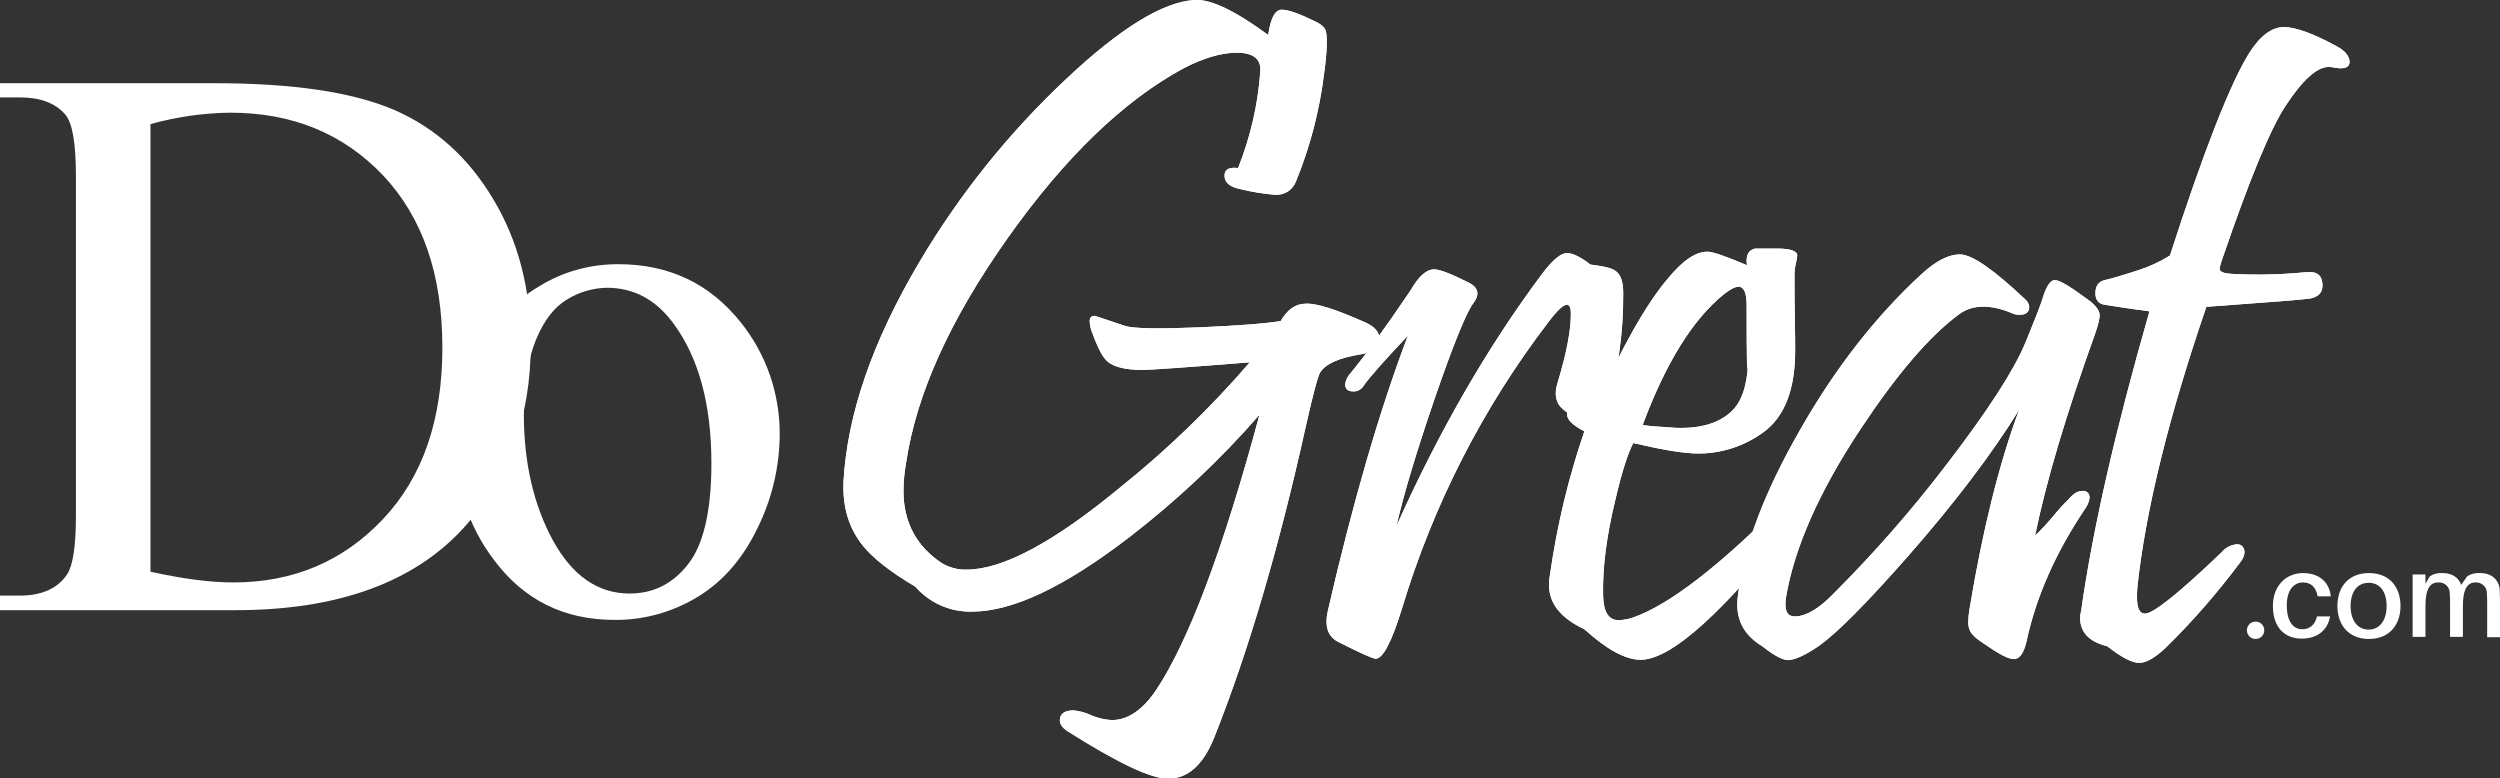
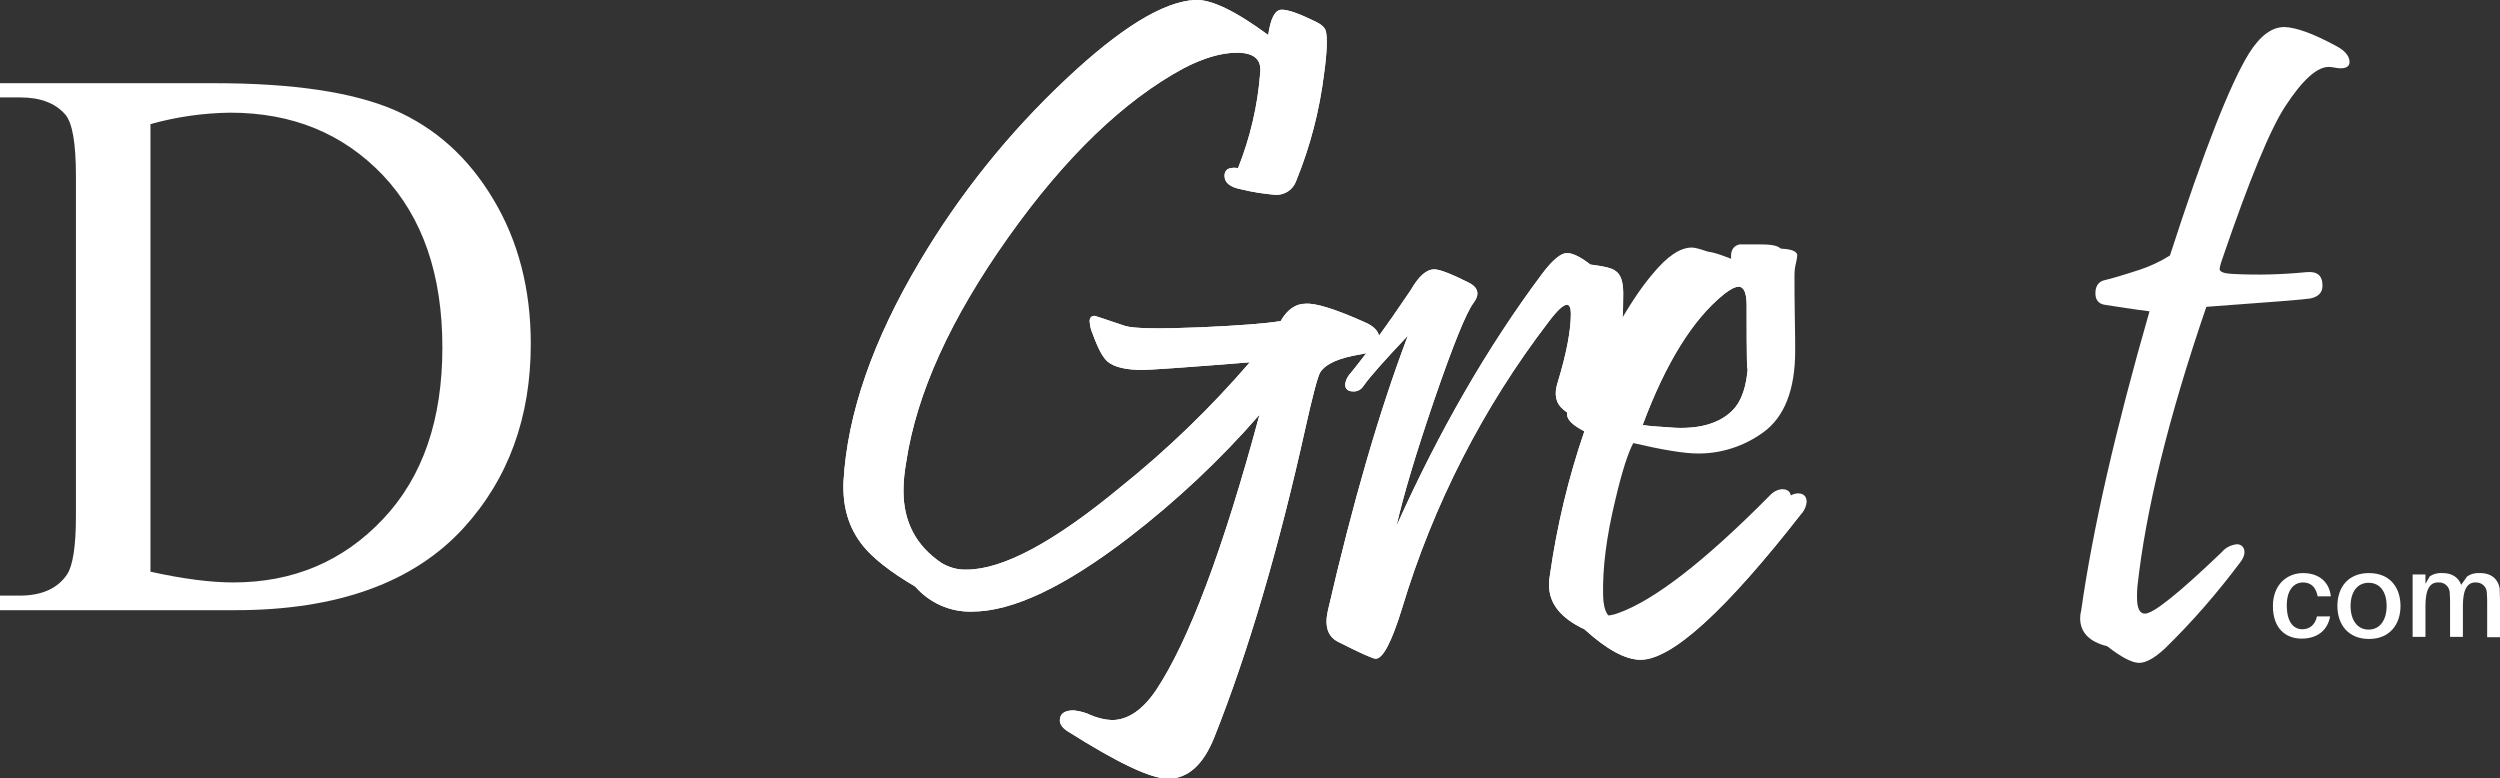
<svg xmlns="http://www.w3.org/2000/svg" version="1.1" id="Layer_1" x="0px" y="0px" viewBox="0 0 721.1 224.4" style="enable-background:new 0 0 721.1 224.4;" xml:space="preserve">
  <rect x="0" y="0" width="721.1" height="224.4" fill="#333333" stroke="none" />
  <style type="text/css">
	.st0{fill:#FFFFFF;}
</style>
  <path class="st0" d="M0,175.9v-4.1h5.7c6.4,0,11-2.1,13.7-6.2c1.6-2.5,2.5-8,2.5-16.6V50.8c0-9.5-1-15.4-3.1-17.8  c-2.9-3.3-7.2-4.9-13-4.9H0V24h61.9c22.7,0,39.9,2.6,51.8,7.7c11.9,5.2,21.4,13.7,28.6,25.8c7.2,12,10.8,25.9,10.8,41.7  c0,21.1-6.4,38.8-19.3,53C119.4,168,97.4,176,67.9,176H0V175.9z M43.4,164.9c9.5,2.1,17.4,3.1,23.9,3.1c17.3,0,31.7-6.1,43.2-18.3  s17.1-28.7,17.1-49.5c0-21-5.7-37.5-17.1-49.6C99,38.5,84.3,32.5,66.4,32.5c-7.8,0.1-15.5,1.2-23,3.3V164.9z" />
-   <path class="st0" d="M178.3,76.2c14.7,0,26.4,5.6,35.3,16.7c7.5,9.3,11.4,20.8,11.3,32.7c-0.1,9.1-2.2,18.1-6.2,26.3  c-4.2,8.9-9.9,15.6-17.2,20.1s-15.7,6.9-24.3,6.8c-14.6,0-26.2-5.8-34.8-17.4c-7.2-9.5-11-21.1-10.9-32.9c0.1-9.2,2.4-18.3,6.6-26.5  c4.4-8.8,10.2-15.2,17.4-19.4C162.4,78.3,170.3,76.2,178.3,76.2z M175,83c-4,0.1-7.9,1.2-11.3,3.3c-3.8,2.2-6.8,6.1-9.1,11.7  s-3.5,12.7-3.5,21.4c0,14.1,2.8,26.2,8.4,36.5c5.6,10.2,13,15.3,22.1,15.3c6.8,0,12.5-2.8,16.9-8.5c4.4-5.6,6.7-15.3,6.7-29  c0-17.2-3.7-30.7-11.1-40.6C189.1,86.4,182.8,83,175,83L175,83z" />
  <path class="st0" d="M393.8,93c2.7,1.2,4.1,2.8,4.1,4.8c0,2.4-1.8,3.8-5.4,4.4c-6.2,1-10.1,2.7-11.7,5.2c-0.7,1.2-2.1,6.4-4.2,15.8  c-7.8,35.2-16.6,65-26.4,89.6c-3.2,7.9-7.6,11.8-13.3,11.8c-5,0-14.6-4.6-29-13.7c-1.4-0.9-2.2-2-2.2-3.1c0-1.9,1.3-2.9,4-2.9  c1.7,0.2,3.4,0.6,5,1.4c1.9,0.8,3.9,1.3,6,1.4c4.6,0,8.9-2.9,12.8-8.7c9.3-14,19.3-40.4,29.8-79.4c-11.3,13-23.9,24.8-37.5,35.3  c-18.6,14.3-33.7,21.5-45.4,21.5c-6.3,0.2-12.3-2.5-16.4-7.2c-7.3-4.3-12.3-8.3-15.1-11.8c-4.1-5.1-5.9-11.2-5.6-18.5  c1.1-19.5,8.4-40.6,22-63.5C276.8,56,291,38.3,307.4,22.9C323.1,8.1,335.5,0.5,344.6,0c4.6-0.3,11.7,3.1,21.2,10.1  c0.7-4.9,2-7.3,3.9-7.3s5,1.1,9.7,3.4c1.7,0.8,2.7,1.7,3,2.7c0.5,1.8,0.4,6-0.5,12.5c-1.3,10.5-4,20.9-8,30.7  c-0.9,2.6-3.3,4.2-6,4.1c-3.4-0.3-6.7-0.8-9.9-1.6c-3.2-0.6-4.8-1.9-4.8-3.9c0-1.5,0.9-2.3,2.7-2.3c0.4,0,0.8,0,1.2,0.1  c3.5-8.8,5.7-18.1,6.4-27.6c0.4-3.8-1.9-5.7-6.7-5.7c-4.5,0-9.7,1.5-15.6,4.6c-17.1,9.3-34,25.5-50.5,48.8s-26.3,44.8-29.3,64.6  c-0.5,2.8-0.8,5.6-0.8,8.4c0,9,3.7,15.9,11,20.8c2.2,1.3,4.7,2,7.2,1.9c10.4,0,25.2-7.9,44.4-23.8c13.5-10.8,26-22.9,37.3-36  c-18.6,1.5-28.9,2.2-31,2.2c-4.7,0-8-0.8-9.9-2.3c-1.5-1.2-2.9-3.9-4.5-8.3c-0.5-1.1-0.7-2.2-0.8-3.4c0-1.1,0.5-1.6,1.5-1.6  c0.1,0,3,1,8.7,2.9c2.5,0.8,9.8,0.9,21.9,0.4c11.2-0.5,18.9-1.1,23-1.8c1.9-3.3,4.3-5,7.2-5C379.7,87.4,385.5,89.3,393.8,93z" />
  <path class="st0" d="M468.2,84.6c0.1,11.5-1.6,23-4.8,34c-1,3.3-2.3,4.9-4.1,4.9c-1.3,0-4.1-1.8-8.4-5.4c-2.2-1.8-2.7-4.4-1.6-7.8  c2.5-8.2,3.8-14.9,3.8-19.8c0-1.7-0.4-2.6-1.1-2.6c-1.1,0-2.8,1.6-5.3,4.9c-19,24.8-33.3,52.8-42.3,82.7c-3,9.7-5.5,14.5-7.6,14.5  c-0.8,0-4.4-1.6-10.7-4.8c-3.1-1.5-4.1-4.5-3.1-9c7.2-31.3,14.9-57.8,23.1-79.4c-6.7,7.1-11,11.9-12.8,14.5c-0.6,1-1.8,1.7-3,1.6  c-1.5,0-2.3-0.7-2.3-2c0.1-1,0.5-1.9,1.1-2.7c4.4-5.3,10.4-13.5,17.8-24.5c2.3-4,4.5-6,6.8-6c1.6,0,4.9,1.3,9.9,3.8  c2.8,1.4,3.3,3.4,1.4,5.9c-2,2.6-5.8,11.9-11.3,27.9c-5.3,15.5-8.9,27.6-10.9,36.4c12.3-27.4,26.3-51.7,42-72.7c3-4,5.4-6,7.2-6  c1.6,0,3.9,1.1,6.7,3.3c3.8,0.5,6.2,1,7.2,1.8C467.5,79.1,468.2,81.3,468.2,84.6z" />
  <path class="st0" d="M519.7,148c-22,28.2-37.5,42.3-46.5,42.3c-4.3,0-9.7-2.9-16.2-8.8c-6.8-3.2-10.2-7.4-10.2-12.8  c0-1,0.1-2.1,0.3-3.1c2-14,5.3-27.8,9.9-41.2c-3.3-1.7-5-3.3-5-4.9c0-1.3,1-1.9,2.9-1.9c1.6,0,3.1,0.5,4.5,1.2  c8.1-18.1,15.3-31,21.8-38.6c4.2-5.1,7.9-7.6,11.3-7.6c1.5,0,5.3,1.3,11.4,3.9c-0.4-2.7,0.3-4.3,2.3-4.8h6.4c3.9,0,5.8,0.7,5.8,2  c-0.1,0.8-0.2,1.6-0.4,2.3c-0.3,1.2-0.4,2.3-0.4,3.5c0,3.3,0,7.3,0.1,12.1c0.1,4.8,0.1,8,0.1,9.6c0,11.2-3.1,19.1-9.2,23.5  c-5.5,4-12.2,6.2-19,6.1c-3.7,0-9.9-1-18.5-3c-1.5,2.8-3.3,8.3-5.2,16.5c-2.5,10.3-3.7,19.5-3.5,27.5c0.1,4.7,1.6,7.1,4.5,7.1  c1.4-0.1,2.9-0.3,4.2-0.8c10.5-3.7,25.1-15,43.9-34c0.9-1,2.2-1.7,3.5-1.8c1.7,0,2.6,0.8,2.6,2.5C521,146,520.5,147.2,519.7,148z   M503.8,88c0-3.5-0.8-5.3-2.3-5.3c-1,0-2.4,0.7-4.3,2.2c-8.9,7.2-16.7,19.7-23.4,37.7c1.8,0.3,5,0.5,9.5,0.8  c7.3,0.3,12.8-1.4,16.4-5c2.7-2.7,4.2-7.2,4.5-13.4C503.9,109.4,503.8,103.8,503.8,88L503.8,88z" />
-   <path class="st0" d="M604.3,96.3c-8.3,23.1-14.1,42.5-17.3,58.2c1.9-1.8,3.7-3.8,5.4-5.8c1.3-1.6,2.7-3.2,4.2-4.6  c1.3-1.6,2.6-2.5,4.1-2.5c1-0.1,1.9,0.6,2,1.6c0,0.1,0,0.3,0,0.4c-0.1,1-0.5,2-1.1,2.9c-8.5,12.6-14.2,25.3-17,38.2  c-0.8,3.6-2,5.4-3.7,5.4s-4.4-1.5-8.6-4.4c-2.5-1.6-3.9-3-4.2-4.1c-0.5-1-0.5-3,0-6c3.8-23,8.6-42.1,14.3-57.4  c-7.9,12.8-18.6,26.9-32.2,42.4c-11.9,13.5-20.4,22.1-25.7,25.8c-3.8,2.6-6.7,3.9-8.7,4c-1.6,0-4.1-1.3-7.5-4  c-4.8-2.9-7.2-6.9-7.2-12c0-1.1,0.1-2.3,0.3-3.4c1.6-13.4,7.5-29,17.7-46.8c10.1-17.8,21.8-32.8,35-45c4.3-4,8.1-5.9,11.4-5.8  c3.4,0.1,9.6,4.4,18.6,12.9c0.7,0.6,1.2,1.4,1.2,2.3c0,1.4-0.9,2.2-2.8,2.2c-0.7,0-1.4-0.1-2-0.4c-6.4-2.7-11.6-2.6-15.5,0.3  c-8.5,6.3-17.9,17.3-28.3,33c-12,18.1-19.2,34.4-21.6,48.9c-0.1,0.6-0.1,1.2-0.1,1.8c0,2.3,0.9,3.4,2.7,3.4c3.1,0,6.8-2.1,11-6.4  c11.7-11.7,22.6-24.1,32.6-37.2c11.9-15.5,19.5-27.2,22.8-35.1c2.4-5.8,4-9.9,4.8-12.2c1.2-4.1,2.4-6.1,3.8-6.1  c1.4,0,4.5,1.9,9.5,5.6c2.1,1.5,3.2,2.9,3.4,4.2C605.7,91.6,605.3,93.5,604.3,96.3z" />
-   <path class="st0" d="M673.9,13.3c2.5,1.3,3.8,2.9,3.8,4.6c0,1.2-0.9,1.8-2.6,1.8c-0.6,0-1.1-0.1-1.7-0.2c-0.6-0.1-1.1-0.2-1.7-0.2  c-3.4,0-7.6,3.8-12.5,11.3c-4.4,6.7-10.4,21.3-18.1,43.8c-0.7,2-1,3.2-0.8,3.5c0.3,0.6,1.4,1,3.5,1.1c7.2,0.4,14.3,0.2,21.5-0.5  c3.1-0.3,4.6,1,4.6,3.9c0,2-1.2,3.2-3.5,3.7c-1.9,0.3-11.9,1.1-30,2.4c-10.9,31.8-17.5,58.7-19.9,80.8c-0.1,1.2-0.1,2.2-0.1,3.1  c0,3.1,0.8,4.6,2.3,4.6c2.4,0,9.8-5.9,22.2-17.8c1.1-1.3,2.6-2,4.2-2.2c1-0.1,1.9,0.5,2.2,1.5c0.3,1.1-0.1,2.4-1.2,3.8  c-6.6,8.8-13.8,17.1-21.6,24.7c-3,2.8-5.5,4.2-7.5,4.2s-5.1-1.6-9.2-4.8c-5.2-1.3-7.8-4-7.8-8.1c0-0.7,0.1-1.5,0.3-2.2  c3.3-23.4,9.9-52.2,19.7-86.3c-4.8-0.6-9.1-1.3-13-1.9c-1.7-0.3-2.6-1.4-2.6-3.3c0-2.1,0.9-3.4,2.7-3.8s5.2-1.4,10.1-3  c3-1,6-2.4,8.7-4.1c9.7-30,17.3-49.4,22.8-58.3c3.2-5.1,6.6-7.6,10.2-7.6C662.3,7.9,667.3,9.7,673.9,13.3z" />
  <path class="st0" d="M393.8,93c2.7,1.2,4.1,2.8,4.1,4.8c0,2.4-1.8,3.8-5.4,4.4c-6.2,1-10.1,2.7-11.7,5.2c-0.7,1.2-2.1,6.4-4.2,15.8  c-7.8,35.2-16.6,65-26.4,89.6c-3.2,7.9-7.6,11.8-13.3,11.8c-5,0-14.6-4.6-29-13.7c-1.4-0.9-2.2-2-2.2-3.1c0-1.9,1.3-2.9,4-2.9  c1.7,0.2,3.4,0.6,5,1.4c1.9,0.8,3.9,1.3,6,1.4c4.6,0,8.9-2.9,12.8-8.7c9.3-14,19.3-40.4,29.8-79.4c-11.3,13-23.9,24.8-37.5,35.3  c-18.6,14.3-33.7,21.5-45.4,21.5c-6.3,0.2-12.3-2.5-16.4-7.2c-7.3-4.3-12.3-8.3-15.1-11.8c-4.1-5.1-5.9-11.2-5.6-18.5  c1.1-19.5,8.4-40.6,22-63.5C276.8,56,291,38.3,307.4,22.9C323.1,8.1,335.5,0.5,344.6,0c4.6-0.3,11.7,3.1,21.2,10.1  c0.7-4.9,2-7.3,3.9-7.3s5,1.1,9.7,3.4c1.7,0.8,2.7,1.7,3,2.7c0.5,1.8,0.4,6-0.5,12.5c-1.3,10.5-4,20.9-8,30.7  c-0.9,2.6-3.3,4.2-6,4.1c-3.4-0.3-6.7-0.8-9.9-1.6c-3.2-0.6-4.8-1.9-4.8-3.9c0-1.5,0.9-2.3,2.7-2.3c0.4,0,0.8,0,1.2,0.1  c3.5-8.8,5.7-18.1,6.4-27.6c0.4-3.8-1.9-5.7-6.7-5.7c-4.5,0-9.7,1.5-15.6,4.6c-17.1,9.3-34,25.5-50.5,48.8s-26.3,44.8-29.3,64.6  c-0.5,2.8-0.8,5.6-0.8,8.4c0,9,3.7,15.9,11,20.8c2.2,1.3,4.7,2,7.2,1.9c10.4,0,25.2-7.9,44.4-23.8c13.5-10.8,26-22.9,37.3-36  c-18.6,1.5-28.9,2.2-31,2.2c-4.7,0-8-0.8-9.9-2.3c-1.5-1.2-2.9-3.9-4.5-8.3c-0.5-1.1-0.7-2.2-0.8-3.4c0-1.1,0.5-1.6,1.5-1.6  c0.1,0,3,1,8.7,2.9c2.5,0.8,9.8,0.9,21.9,0.4c11.2-0.5,18.9-1.1,23-1.8c1.9-3.3,4.3-5,7.2-5C379.7,87.4,385.5,89.3,393.8,93z" />
  <path class="st0" d="M468.2,84.6c0.1,11.5-1.6,23-4.8,34c-1,3.3-2.3,4.9-4.1,4.9c-1.3,0-4.1-1.8-8.4-5.4c-2.2-1.8-2.7-4.4-1.6-7.8  c2.5-8.2,3.8-14.9,3.8-19.8c0-1.7-0.4-2.6-1.1-2.6c-1.1,0-2.8,1.6-5.3,4.9c-19,24.8-33.3,52.8-42.3,82.7c-3,9.7-5.5,14.5-7.6,14.5  c-0.8,0-4.4-1.6-10.7-4.8c-3.1-1.5-4.1-4.5-3.1-9c7.2-31.3,14.9-57.8,23.1-79.4c-6.7,7.1-11,11.9-12.8,14.5c-0.6,1-1.8,1.7-3,1.6  c-1.5,0-2.3-0.7-2.3-2c0.1-1,0.5-1.9,1.1-2.7c4.4-5.3,10.4-13.5,17.8-24.5c2.3-4,4.5-6,6.8-6c1.6,0,4.9,1.3,9.9,3.8  c2.8,1.4,3.3,3.4,1.4,5.9c-2,2.6-5.8,11.9-11.3,27.9c-5.3,15.5-8.9,27.6-10.9,36.4c12.3-27.4,26.3-51.7,42-72.7c3-4,5.4-6,7.2-6  c1.6,0,3.9,1.1,6.7,3.3c3.8,0.5,6.2,1,7.2,1.8C467.5,79.1,468.2,81.3,468.2,84.6z" />
-   <path class="st0" d="M519.7,148c-22,28.2-37.5,42.3-46.5,42.3c-4.3,0-9.7-2.9-16.2-8.8c-6.8-3.2-10.2-7.4-10.2-12.8  c0-1,0.1-2.1,0.3-3.1c2-14,5.3-27.8,9.9-41.2c-3.3-1.7-5-3.3-5-4.9c0-1.3,1-1.9,2.9-1.9c1.6,0,3.1,0.5,4.5,1.2  c8.1-18.1,15.3-31,21.8-38.6c4.2-5.1,7.9-7.6,11.3-7.6c1.5,0,5.3,1.3,11.4,3.9c-0.4-2.7,0.3-4.3,2.3-4.8h6.4c3.9,0,5.8,0.7,5.8,2  c-0.1,0.8-0.2,1.6-0.4,2.3c-0.3,1.2-0.4,2.3-0.4,3.5c0,3.3,0,7.3,0.1,12.1c0.1,4.8,0.1,8,0.1,9.6c0,11.2-3.1,19.1-9.2,23.5  c-5.5,4-12.2,6.2-19,6.1c-3.7,0-9.9-1-18.5-3c-1.5,2.8-3.3,8.3-5.2,16.5c-2.5,10.3-3.7,19.5-3.5,27.5c0.1,4.7,1.6,7.1,4.5,7.1  c1.4-0.1,2.9-0.3,4.2-0.8c10.5-3.7,25.1-15,43.9-34c0.9-1,2.2-1.7,3.5-1.8c1.7,0,2.6,0.8,2.6,2.5C521,146,520.5,147.2,519.7,148z   M503.8,88c0-3.5-0.8-5.3-2.3-5.3c-1,0-2.4,0.7-4.3,2.2c-8.9,7.2-16.7,19.7-23.4,37.7c1.8,0.3,5,0.5,9.5,0.8  c7.3,0.3,12.8-1.4,16.4-5c2.7-2.7,4.2-7.2,4.5-13.4C503.9,109.4,503.8,103.8,503.8,88L503.8,88z" />
-   <path class="st0" d="M604.3,96.3c-8.3,23.1-14.1,42.5-17.3,58.2c1.9-1.8,3.7-3.8,5.4-5.8c1.3-1.6,2.7-3.2,4.2-4.6  c1.3-1.6,2.6-2.5,4.1-2.5c1-0.1,1.9,0.6,2,1.6c0,0.1,0,0.3,0,0.4c-0.1,1-0.5,2-1.1,2.9c-8.5,12.6-14.2,25.3-17,38.2  c-0.8,3.6-2,5.4-3.7,5.4s-4.4-1.5-8.6-4.4c-2.5-1.6-3.9-3-4.2-4.1c-0.5-1-0.5-3,0-6c3.8-23,8.6-42.1,14.3-57.4  c-7.9,12.8-18.6,26.9-32.2,42.4c-11.9,13.5-20.4,22.1-25.7,25.8c-3.8,2.6-6.7,3.9-8.7,4c-1.6,0-4.1-1.3-7.5-4  c-4.8-2.9-7.2-6.9-7.2-12c0-1.1,0.1-2.3,0.3-3.4c1.6-13.4,7.5-29,17.7-46.8c10.1-17.8,21.8-32.8,35-45c4.3-4,8.1-5.9,11.4-5.8  c3.4,0.1,9.6,4.4,18.6,12.9c0.7,0.6,1.2,1.4,1.2,2.3c0,1.4-0.9,2.2-2.8,2.2c-0.7,0-1.4-0.1-2-0.4c-6.4-2.7-11.6-2.6-15.5,0.3  c-8.5,6.3-17.9,17.3-28.3,33c-12,18.1-19.2,34.4-21.6,48.9c-0.1,0.6-0.1,1.2-0.1,1.8c0,2.3,0.9,3.4,2.7,3.4c3.1,0,6.8-2.1,11-6.4  c11.7-11.7,22.6-24.1,32.6-37.2c11.9-15.5,19.5-27.2,22.8-35.1c2.4-5.8,4-9.9,4.8-12.2c1.2-4.1,2.4-6.1,3.8-6.1  c1.4,0,4.5,1.9,9.5,5.6c2.1,1.5,3.2,2.9,3.4,4.2C605.7,91.6,605.3,93.5,604.3,96.3z" />
+   <path class="st0" d="M519.7,148c-22,28.2-37.5,42.3-46.5,42.3c-4.3,0-9.7-2.9-16.2-8.8c-6.8-3.2-10.2-7.4-10.2-12.8  c0-1,0.1-2.1,0.3-3.1c2-14,5.3-27.8,9.9-41.2c-3.3-1.7-5-3.3-5-4.9c0-1.3,1-1.9,2.9-1.9c8.1-18.1,15.3-31,21.8-38.6c4.2-5.1,7.9-7.6,11.3-7.6c1.5,0,5.3,1.3,11.4,3.9c-0.4-2.7,0.3-4.3,2.3-4.8h6.4c3.9,0,5.8,0.7,5.8,2  c-0.1,0.8-0.2,1.6-0.4,2.3c-0.3,1.2-0.4,2.3-0.4,3.5c0,3.3,0,7.3,0.1,12.1c0.1,4.8,0.1,8,0.1,9.6c0,11.2-3.1,19.1-9.2,23.5  c-5.5,4-12.2,6.2-19,6.1c-3.7,0-9.9-1-18.5-3c-1.5,2.8-3.3,8.3-5.2,16.5c-2.5,10.3-3.7,19.5-3.5,27.5c0.1,4.7,1.6,7.1,4.5,7.1  c1.4-0.1,2.9-0.3,4.2-0.8c10.5-3.7,25.1-15,43.9-34c0.9-1,2.2-1.7,3.5-1.8c1.7,0,2.6,0.8,2.6,2.5C521,146,520.5,147.2,519.7,148z   M503.8,88c0-3.5-0.8-5.3-2.3-5.3c-1,0-2.4,0.7-4.3,2.2c-8.9,7.2-16.7,19.7-23.4,37.7c1.8,0.3,5,0.5,9.5,0.8  c7.3,0.3,12.8-1.4,16.4-5c2.7-2.7,4.2-7.2,4.5-13.4C503.9,109.4,503.8,103.8,503.8,88L503.8,88z" />
  <path class="st0" d="M673.9,13.3c2.5,1.3,3.8,2.9,3.8,4.6c0,1.2-0.9,1.8-2.6,1.8c-0.6,0-1.1-0.1-1.7-0.2c-0.6-0.1-1.1-0.2-1.7-0.2  c-3.4,0-7.6,3.8-12.5,11.3c-4.4,6.7-10.4,21.3-18.1,43.8c-0.7,2-1,3.2-0.8,3.5c0.3,0.6,1.4,1,3.5,1.1c7.2,0.4,14.3,0.2,21.5-0.5  c3.1-0.3,4.6,1,4.6,3.9c0,2-1.2,3.2-3.5,3.7c-1.9,0.3-11.9,1.1-30,2.4c-10.9,31.8-17.5,58.7-19.9,80.8c-0.1,1.2-0.1,2.2-0.1,3.1  c0,3.1,0.8,4.6,2.3,4.6c2.4,0,9.8-5.9,22.2-17.8c1.1-1.3,2.6-2,4.2-2.2c1-0.1,1.9,0.5,2.2,1.5c0.3,1.1-0.1,2.4-1.2,3.8  c-6.6,8.8-13.8,17.1-21.6,24.7c-3,2.8-5.5,4.2-7.5,4.2s-5.1-1.6-9.2-4.8c-5.2-1.3-7.8-4-7.8-8.1c0-0.7,0.1-1.5,0.3-2.2  c3.3-23.4,9.9-52.2,19.7-86.3c-4.8-0.6-9.1-1.3-13-1.9c-1.7-0.3-2.6-1.4-2.6-3.3c0-2.1,0.9-3.4,2.7-3.8s5.2-1.4,10.1-3  c3-1,6-2.4,8.7-4.1c9.7-30,17.3-49.4,22.8-58.3c3.2-5.1,6.6-7.6,10.2-7.6C662.3,7.9,667.3,9.7,673.9,13.3z" />
-   <path class="st0" d="M653.1,181.8c0,1.4-1.1,2.5-2.5,2.5s-2.5-1.1-2.5-2.5s1.1-2.5,2.5-2.5S653.1,180.4,653.1,181.8  C653.1,181.7,653.1,181.8,653.1,181.8z" />
  <path class="st0" d="M672.3,172h-3.8c-0.5-2.7-2-4-4.2-4c-2.6,0-4.7,2.1-4.7,6.6c0,4.9,2,6.9,4.5,6.9c2.1,0,3.7-1.3,4.2-3.7h3.8  c-0.8,4.3-4,6.4-8.2,6.4c-4.7,0-8.3-3-8.3-9.4c0-6.1,4-9.5,8.7-9.5S671.9,168,672.3,172z" />
  <path class="st0" d="M692.4,174.8c0,5.3-3.1,9.5-9.1,9.5s-9.1-4.2-9.1-9.5s3-9.5,9.1-9.5S692.4,169.5,692.4,174.8z M688.4,174.8  c0-4.1-1.9-6.7-5.2-6.7s-5.2,2.7-5.2,6.7s1.9,6.8,5.2,6.8S688.4,178.8,688.4,174.8L688.4,174.8z" />
  <path class="st0" d="M721.1,172.9v10.9h-3.7v-9.5c0-1.1,0-2.2-0.1-3.3c0-1.7-1.4-3-3.1-3c-0.1,0-0.2,0-0.2,0c-2.2,0-3.6,1.8-3.6,6.7  v9h-3.7v-9.4c0-1.1,0-2.2-0.1-3.3c0-1.7-1.5-3.1-3.2-3c-0.1,0-0.1,0-0.2,0c-2.2,0-3.6,1.8-3.6,6.7v9h-3.7v-18h3.7v2.7l1.2-2.1  c1.1-0.8,2.5-1.1,3.8-1c2.8,0,4.6,1.4,5.3,3.4l1.7-2.4c1.1-0.8,2.5-1.1,3.8-1c3.3,0,5.2,1.9,5.6,4.4  C721,170.7,721.1,171.8,721.1,172.9z" />
</svg>